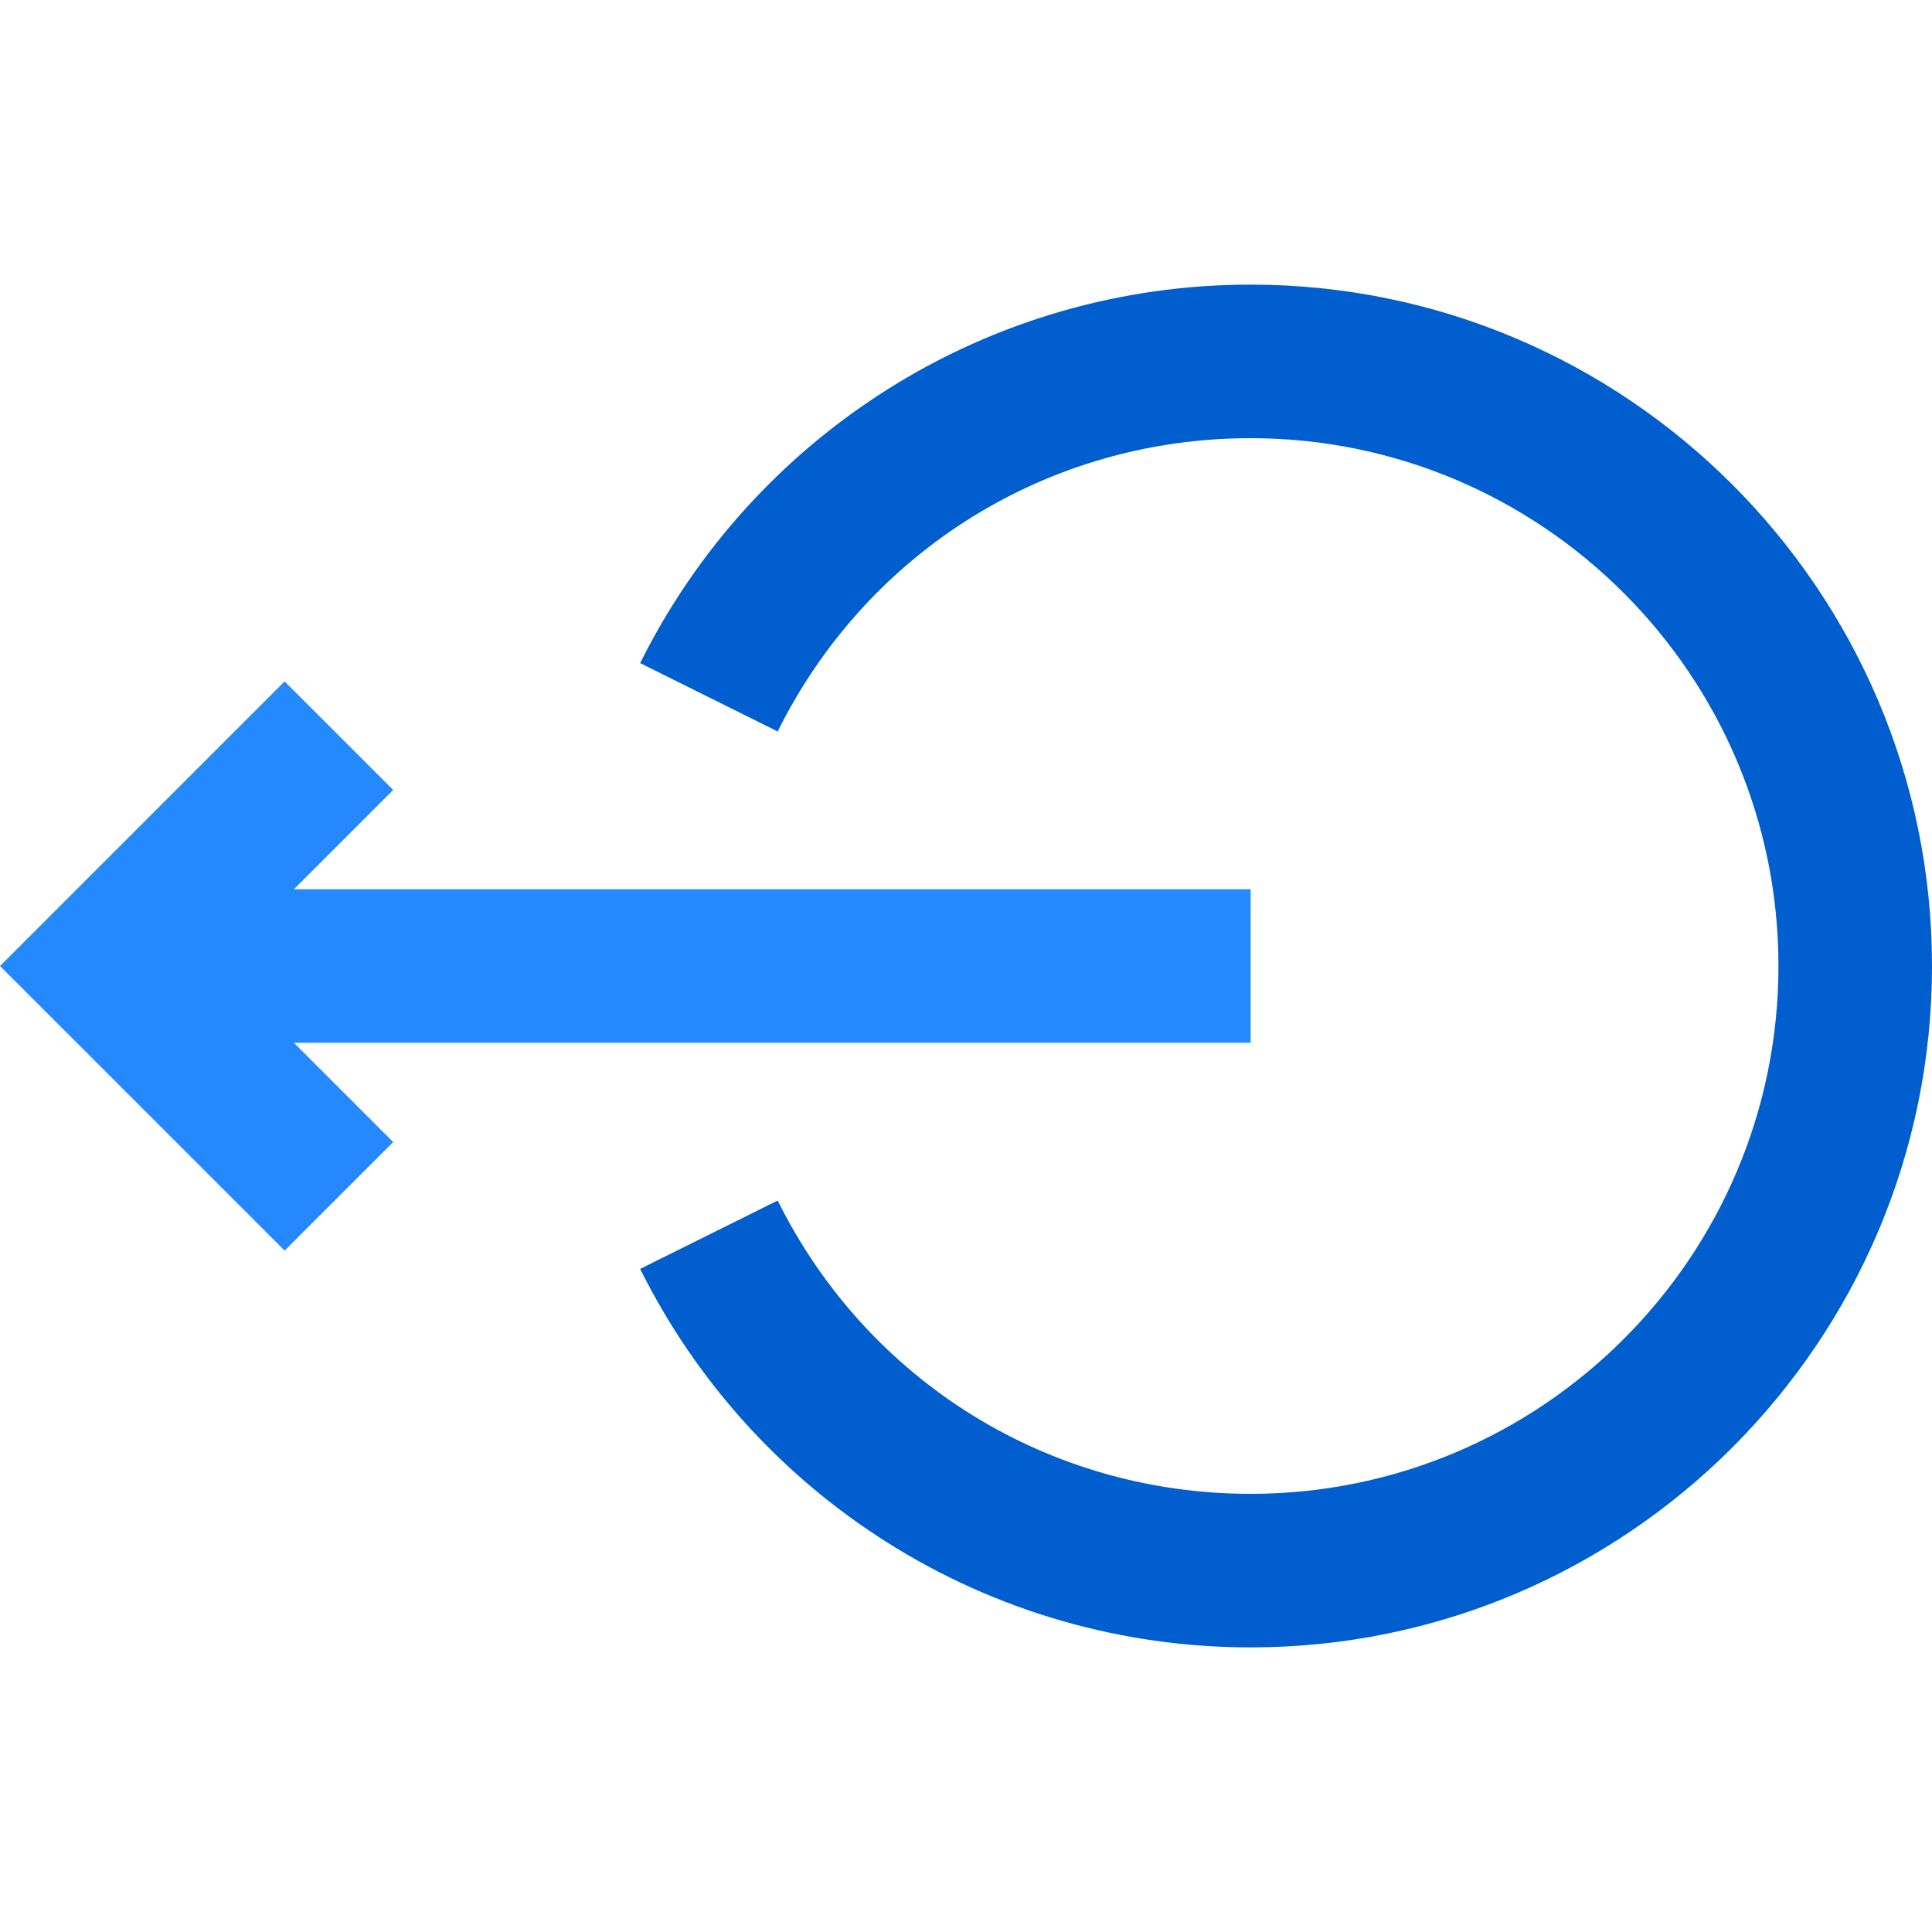
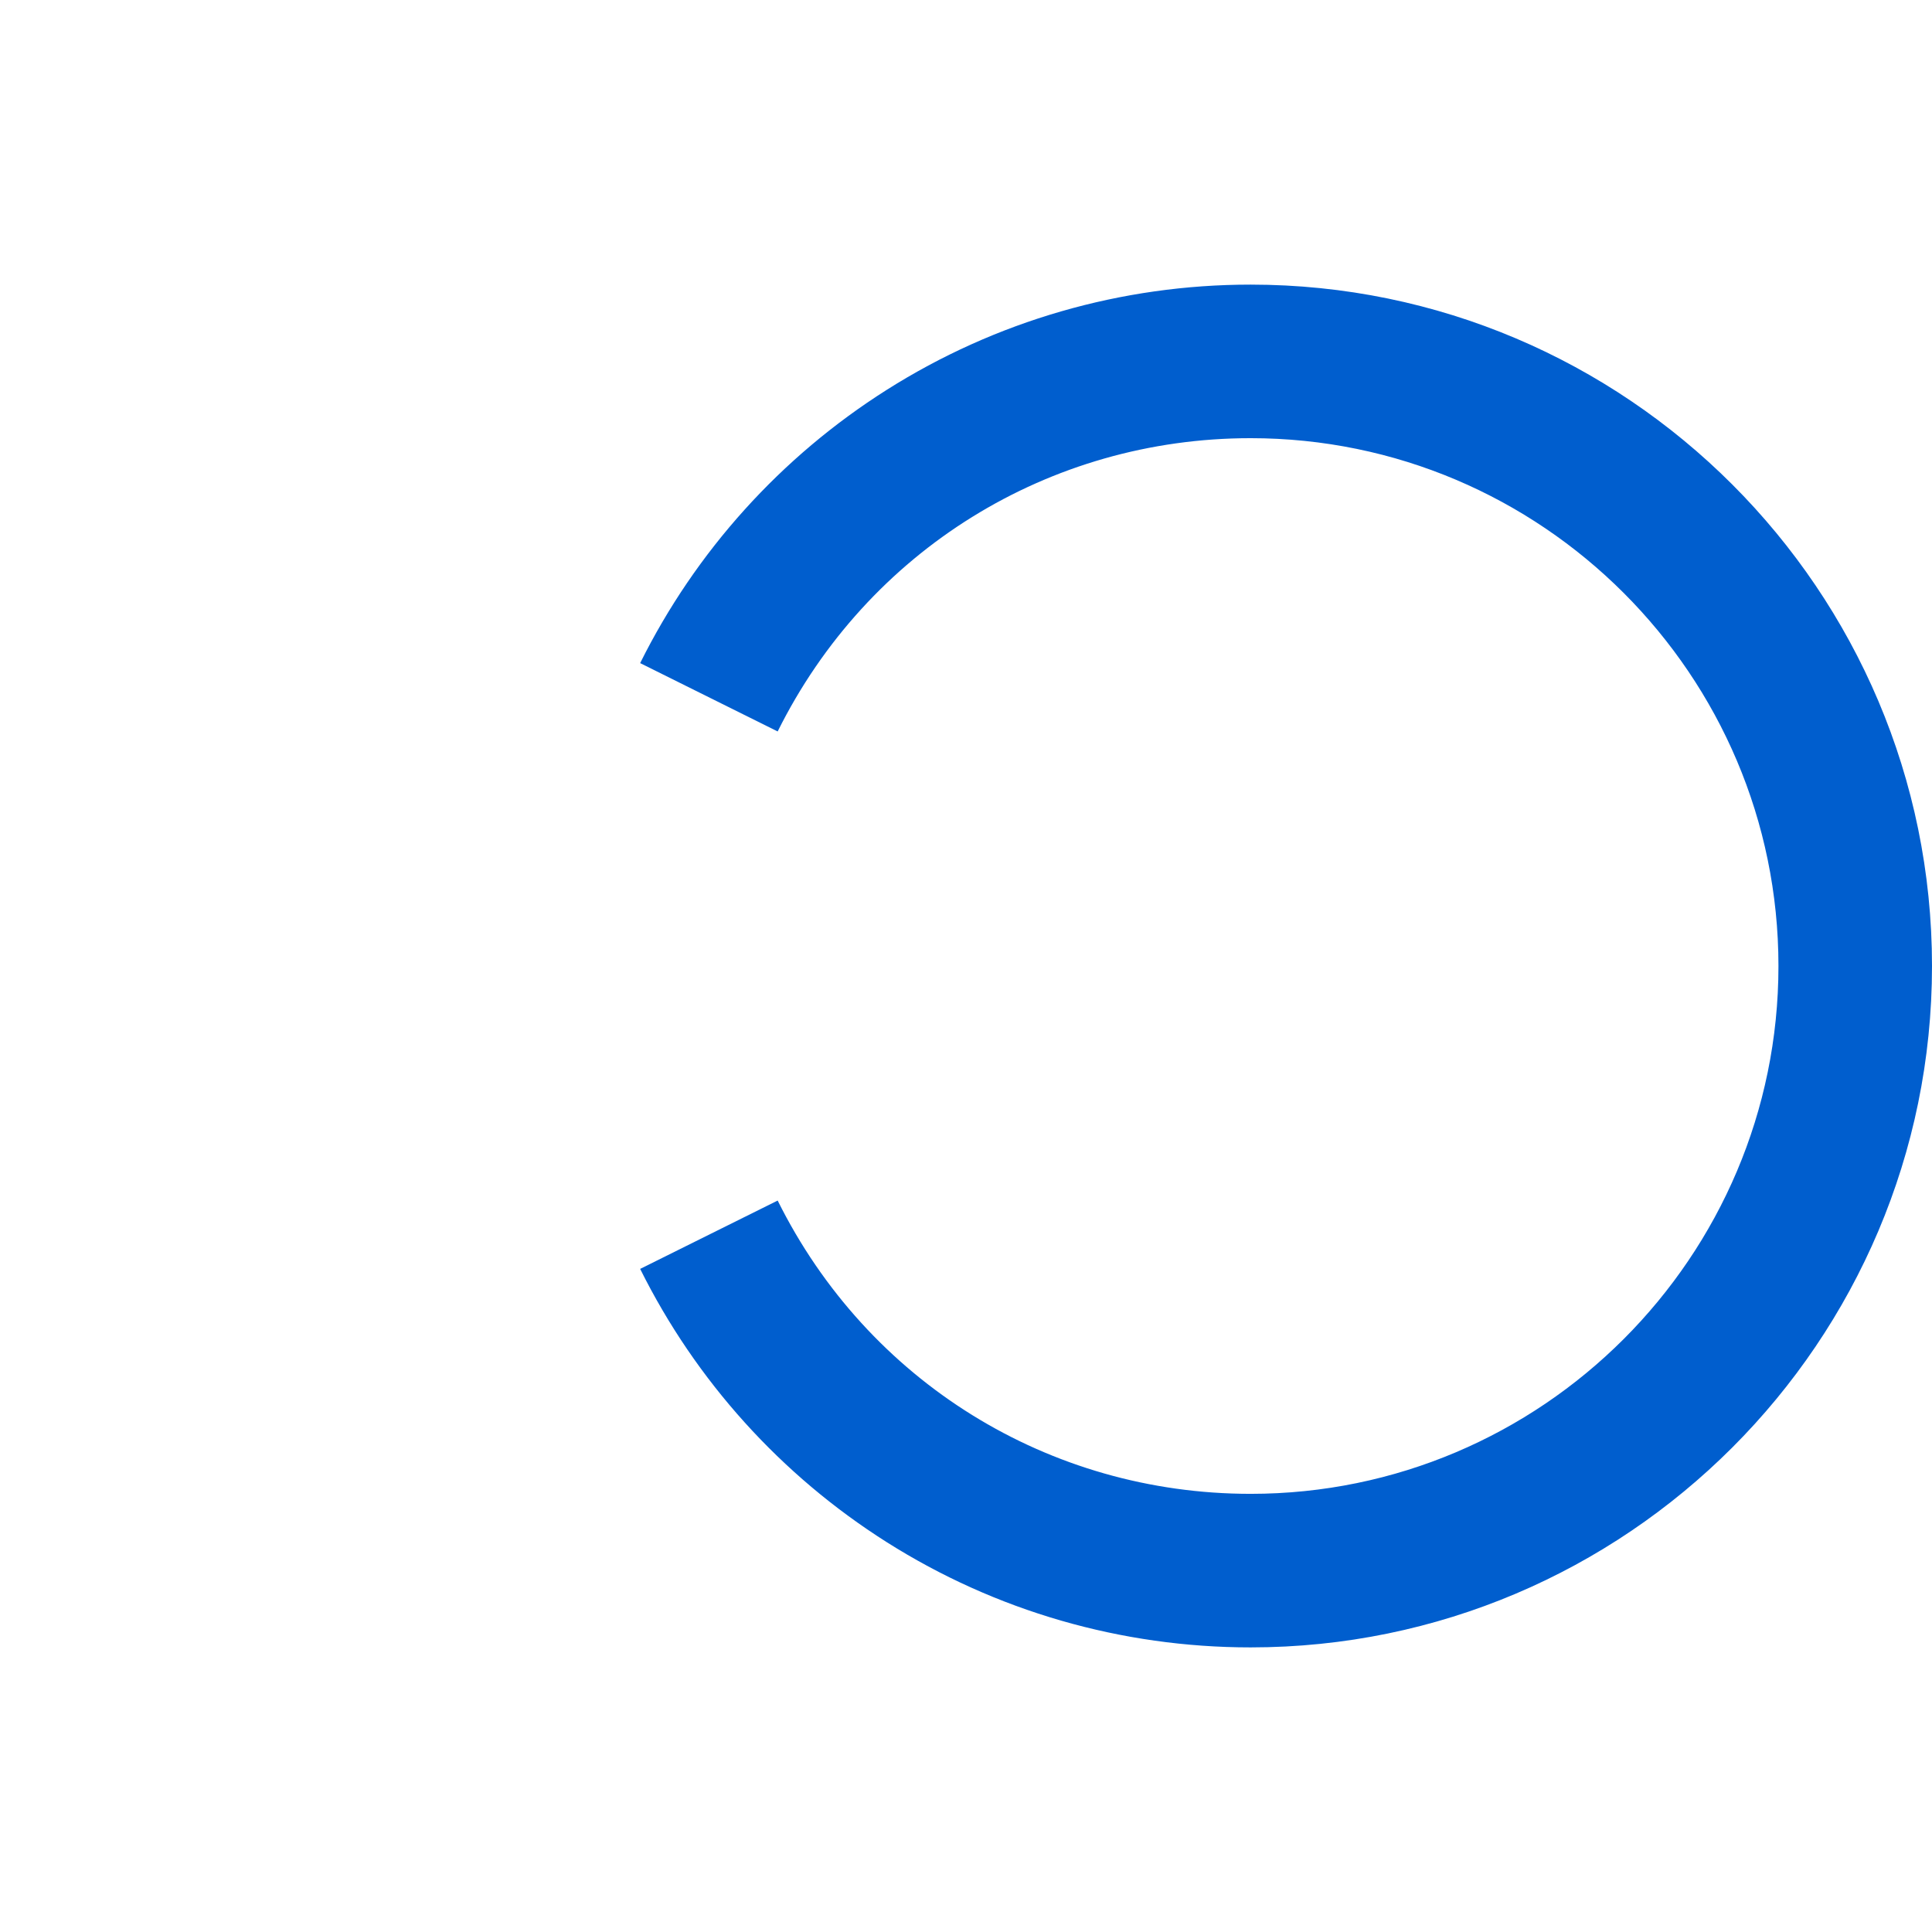
<svg xmlns="http://www.w3.org/2000/svg" height="800px" width="800px" version="1.1" id="Layer_1" viewBox="0 0 503.284 503.284" xml:space="preserve">
  <g>
    <path style="fill:#005ECE;" d="M325.784,74.142c-33.67,0-66.443,9.476-94.775,27.403c-27.546,17.429-49.763,42.048-64.25,71.196    l35.82,17.803c23.422-47.126,70.632-76.401,123.205-76.401c75.817,0,137.5,61.682,137.5,137.5s-61.683,137.5-137.5,137.5    c-52.573,0-99.783-29.275-123.205-76.401l-35.82,17.803c14.487,29.147,36.704,53.767,64.25,71.196    c28.332,17.927,61.105,27.403,94.775,27.403c97.874,0,177.5-79.626,177.5-177.5S423.658,74.142,325.784,74.142z" />
-     <polygon style="fill:#2488FF;" points="325.784,271.642 325.784,231.642 76.569,231.642 102.427,205.784 74.142,177.5 0,251.643     74.143,325.784 102.426,297.5 76.568,271.642  " />
  </g>
</svg>